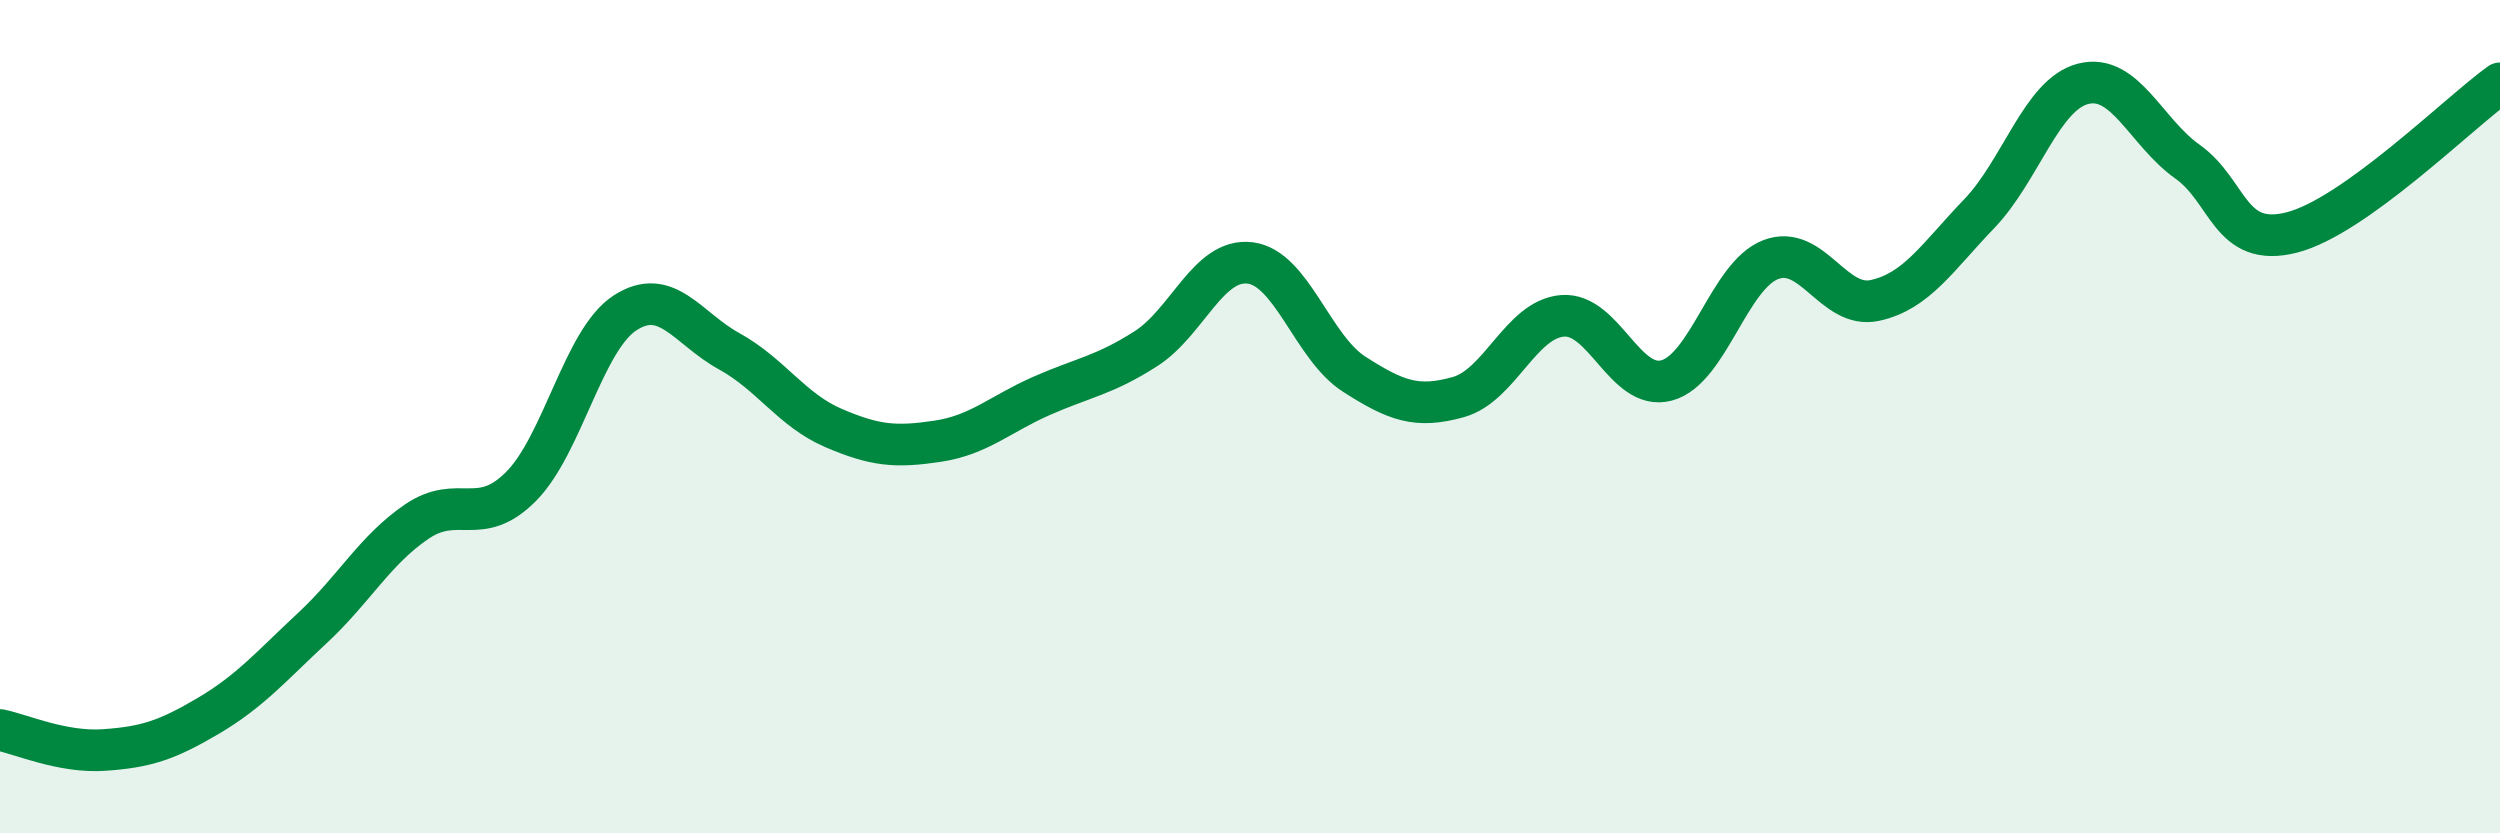
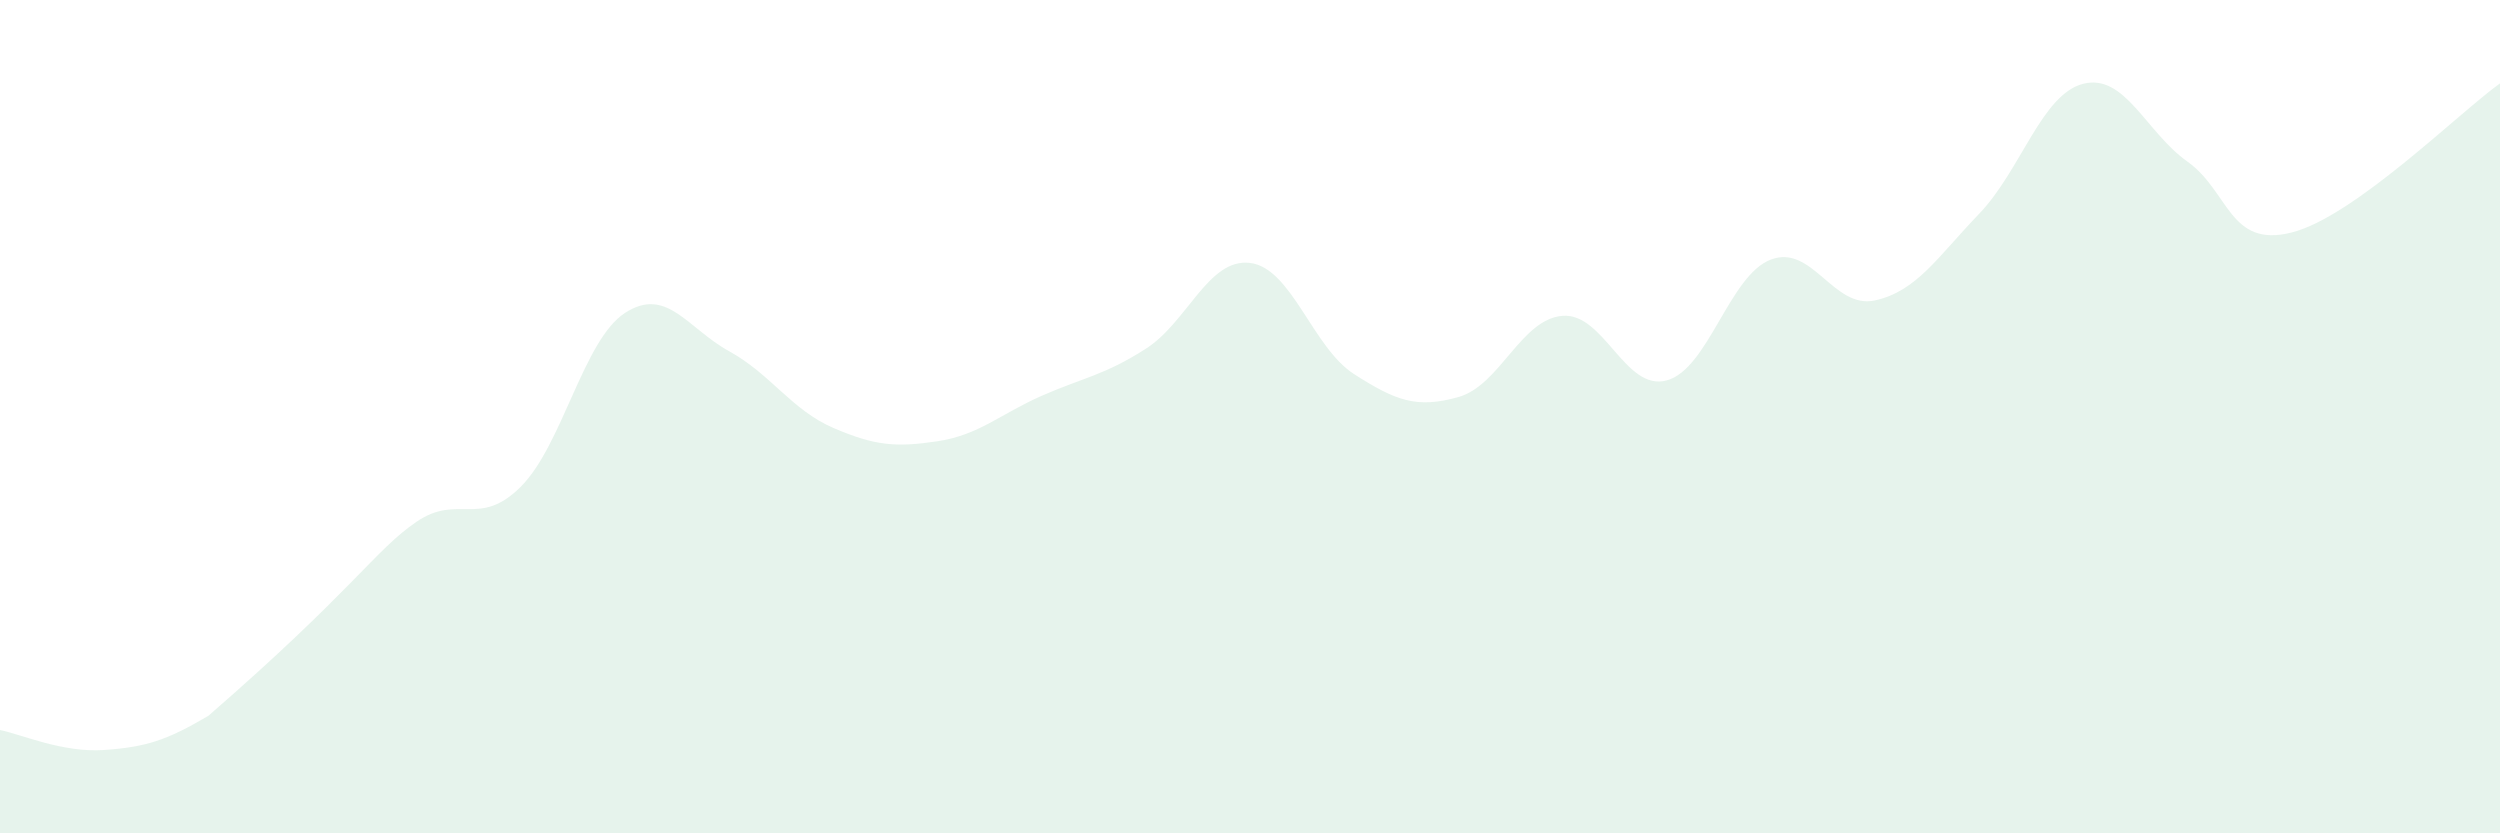
<svg xmlns="http://www.w3.org/2000/svg" width="60" height="20" viewBox="0 0 60 20">
-   <path d="M 0,17.52 C 0.5,17.62 1.5,18.07 2.5,18 C 3.5,17.93 4,17.77 5,17.18 C 6,16.59 6.5,16 7.5,15.07 C 8.5,14.14 9,13.2 10,12.52 C 11,11.84 11.5,12.68 12.5,11.68 C 13.5,10.68 14,8.16 15,7.51 C 16,6.86 16.5,7.88 17.5,8.43 C 18.5,8.98 19,9.84 20,10.27 C 21,10.7 21.5,10.74 22.5,10.59 C 23.5,10.44 24,9.94 25,9.5 C 26,9.06 26.5,9.01 27.5,8.37 C 28.5,7.73 29,6.19 30,6.31 C 31,6.43 31.5,8.34 32.5,8.98 C 33.5,9.62 34,9.81 35,9.53 C 36,9.25 36.5,7.66 37.5,7.58 C 38.5,7.5 39,9.4 40,9.13 C 41,8.86 41.5,6.61 42.5,6.23 C 43.5,5.85 44,7.43 45,7.21 C 46,6.99 46.5,6.17 47.5,5.13 C 48.5,4.09 49,2.26 50,2.01 C 51,1.76 51.5,3.17 52.5,3.88 C 53.5,4.59 53.5,5.96 55,5.58 C 56.5,5.2 59,2.72 60,2L60 20L0 20Z" fill="#008740" opacity="0.1" stroke-linecap="round" stroke-linejoin="round" />
-   <path d="M 0,17.52 C 0.5,17.62 1.5,18.07 2.5,18 C 3.5,17.93 4,17.77 5,17.18 C 6,16.59 6.5,16 7.5,15.07 C 8.5,14.14 9,13.2 10,12.52 C 11,11.84 11.5,12.68 12.5,11.68 C 13.5,10.68 14,8.16 15,7.51 C 16,6.86 16.5,7.88 17.5,8.43 C 18.5,8.98 19,9.84 20,10.27 C 21,10.7 21.5,10.74 22.5,10.59 C 23.5,10.44 24,9.94 25,9.5 C 26,9.06 26.5,9.01 27.5,8.37 C 28.5,7.73 29,6.19 30,6.31 C 31,6.43 31.5,8.34 32.5,8.98 C 33.5,9.62 34,9.81 35,9.53 C 36,9.25 36.5,7.66 37.5,7.58 C 38.5,7.5 39,9.4 40,9.13 C 41,8.86 41.5,6.61 42.5,6.23 C 43.5,5.85 44,7.43 45,7.21 C 46,6.99 46.5,6.17 47.5,5.13 C 48.5,4.09 49,2.26 50,2.01 C 51,1.76 51.5,3.17 52.5,3.88 C 53.5,4.59 53.5,5.96 55,5.58 C 56.5,5.2 59,2.72 60,2" stroke="#008740" stroke-width="1" fill="none" stroke-linecap="round" stroke-linejoin="round" />
+   <path d="M 0,17.52 C 0.5,17.62 1.5,18.07 2.5,18 C 3.5,17.93 4,17.77 5,17.18 C 8.5,14.14 9,13.2 10,12.52 C 11,11.84 11.5,12.68 12.5,11.68 C 13.5,10.68 14,8.16 15,7.51 C 16,6.86 16.5,7.88 17.5,8.43 C 18.5,8.98 19,9.84 20,10.27 C 21,10.7 21.5,10.74 22.5,10.59 C 23.5,10.44 24,9.94 25,9.5 C 26,9.06 26.5,9.01 27.5,8.37 C 28.5,7.73 29,6.19 30,6.31 C 31,6.43 31.5,8.34 32.5,8.98 C 33.5,9.62 34,9.81 35,9.53 C 36,9.25 36.5,7.66 37.5,7.58 C 38.5,7.5 39,9.4 40,9.13 C 41,8.86 41.5,6.61 42.5,6.23 C 43.5,5.85 44,7.43 45,7.21 C 46,6.99 46.5,6.17 47.5,5.13 C 48.5,4.09 49,2.26 50,2.01 C 51,1.76 51.5,3.17 52.5,3.88 C 53.5,4.59 53.5,5.96 55,5.58 C 56.5,5.2 59,2.72 60,2L60 20L0 20Z" fill="#008740" opacity="0.1" stroke-linecap="round" stroke-linejoin="round" />
</svg>